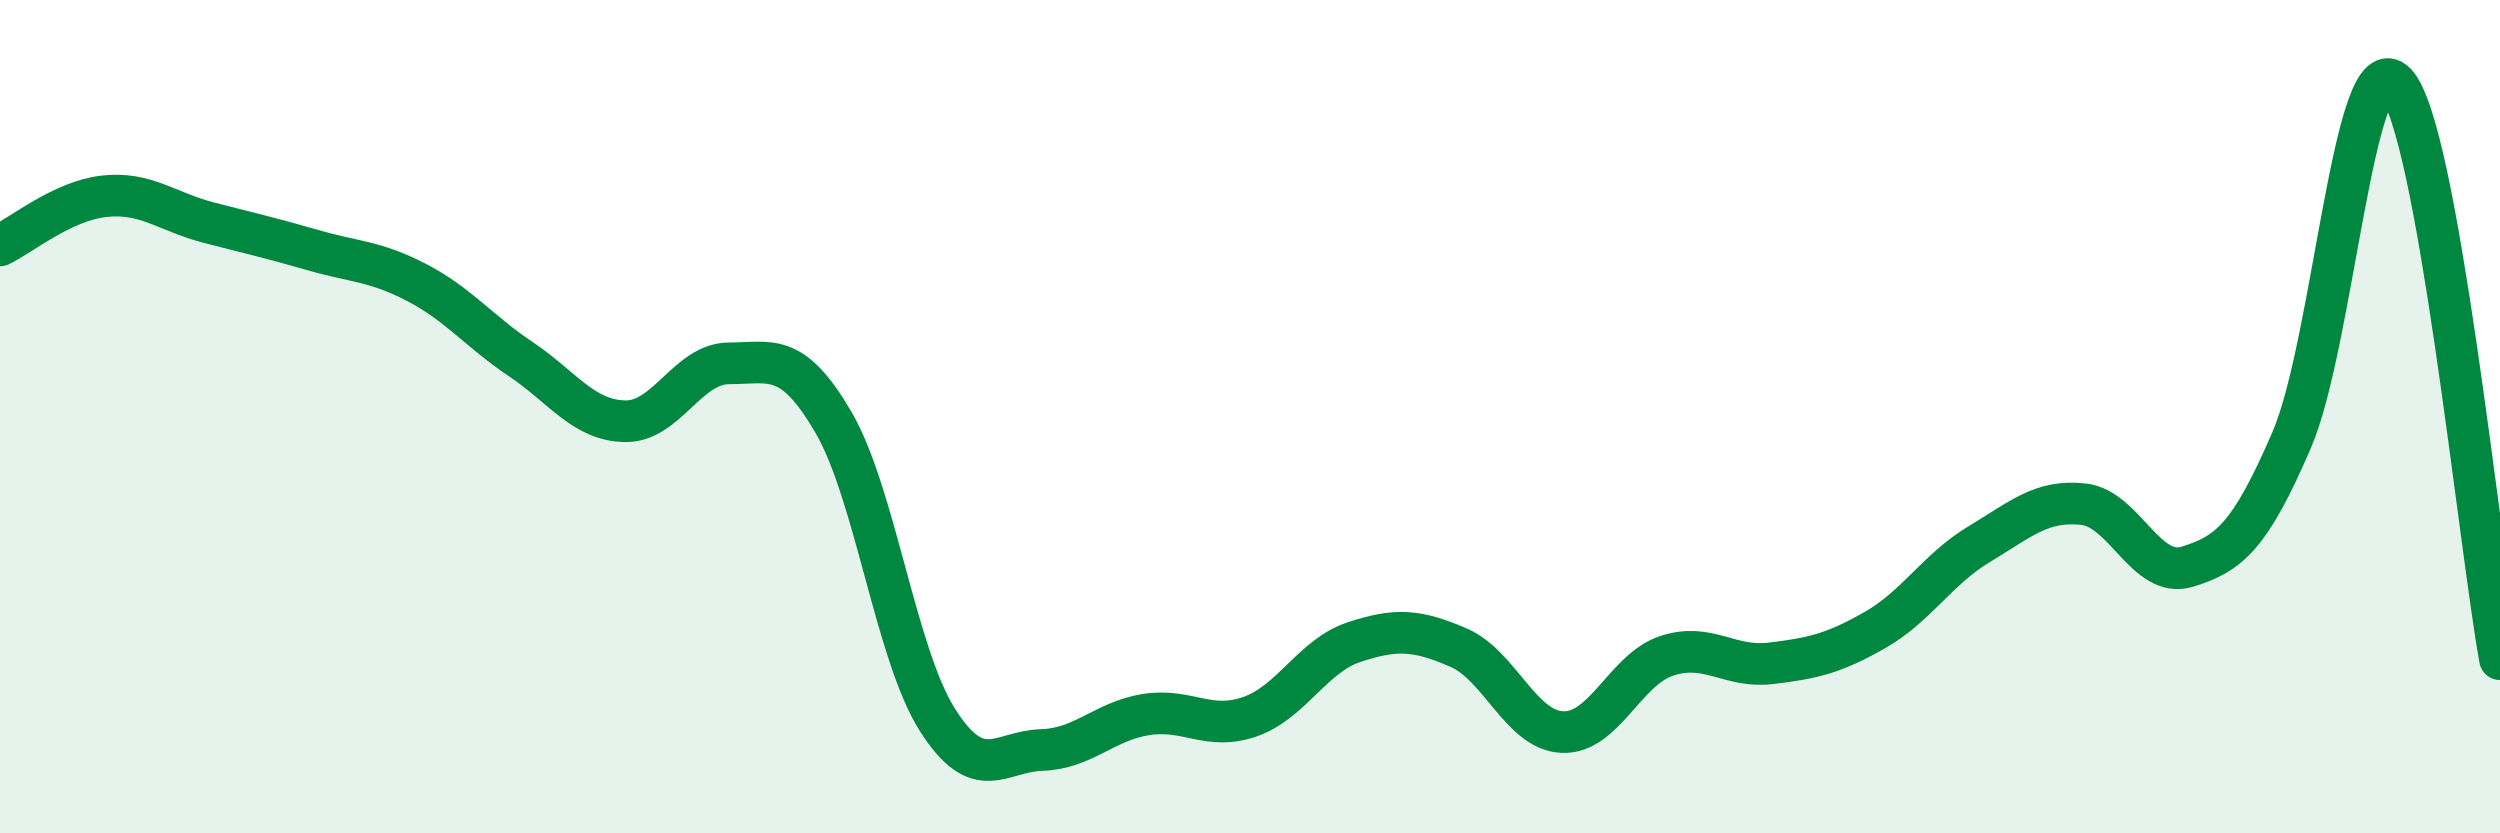
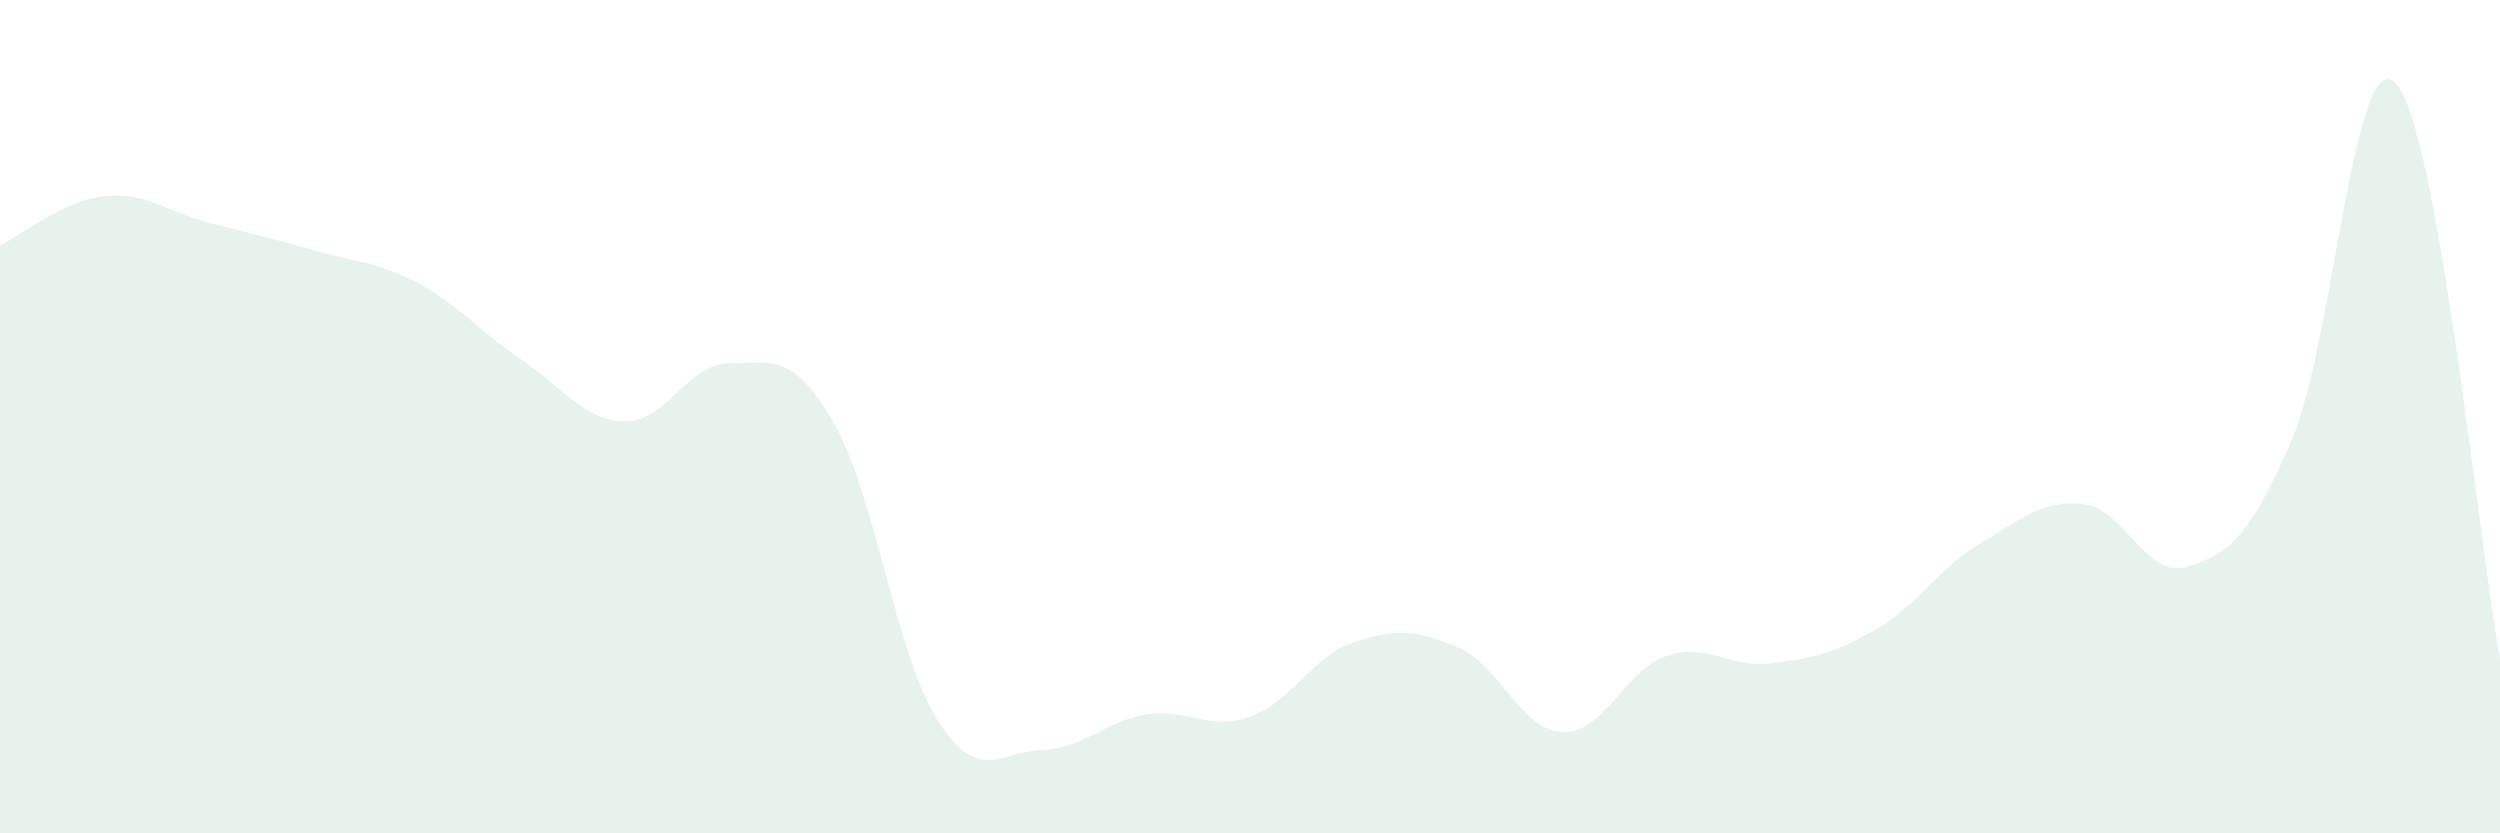
<svg xmlns="http://www.w3.org/2000/svg" width="60" height="20" viewBox="0 0 60 20">
  <path d="M 0,5.89 C 0.5,5.65 1.5,4.82 2.5,4.71 C 3.5,4.6 4,5.08 5,5.34 C 6,5.6 6.5,5.71 7.5,6 C 8.5,6.29 9,6.26 10,6.78 C 11,7.3 11.5,7.95 12.5,8.62 C 13.5,9.29 14,10.09 15,10.11 C 16,10.13 16.5,8.72 17.5,8.72 C 18.5,8.72 19,8.42 20,10.13 C 21,11.84 21.5,15.71 22.5,17.28 C 23.5,18.85 24,18.03 25,18 C 26,17.97 26.5,17.31 27.5,17.15 C 28.5,16.99 29,17.55 30,17.2 C 31,16.85 31.5,15.74 32.5,15.41 C 33.5,15.08 34,15.11 35,15.54 C 36,15.97 36.5,17.53 37.5,17.57 C 38.5,17.61 39,16.07 40,15.74 C 41,15.41 41.5,16.04 42.5,15.92 C 43.5,15.8 44,15.69 45,15.12 C 46,14.55 46.5,13.66 47.5,13.06 C 48.5,12.46 49,11.99 50,12.1 C 51,12.21 51.5,13.91 52.5,13.6 C 53.5,13.29 54,12.88 55,10.56 C 56,8.24 56.5,0.95 57.5,2 C 58.5,3.05 59.5,13.06 60,15.82L60 20L0 20Z" fill="#008740" opacity="0.1" stroke-linecap="round" stroke-linejoin="round" />
-   <path d="M 0,5.89 C 0.5,5.65 1.5,4.82 2.5,4.71 C 3.5,4.6 4,5.08 5,5.34 C 6,5.6 6.5,5.71 7.5,6 C 8.5,6.29 9,6.26 10,6.78 C 11,7.3 11.5,7.95 12.5,8.62 C 13.5,9.29 14,10.09 15,10.11 C 16,10.13 16.5,8.72 17.5,8.72 C 18.5,8.72 19,8.42 20,10.13 C 21,11.84 21.5,15.71 22.5,17.28 C 23.5,18.85 24,18.03 25,18 C 26,17.97 26.5,17.31 27.5,17.15 C 28.5,16.99 29,17.55 30,17.2 C 31,16.85 31.5,15.74 32.5,15.41 C 33.5,15.08 34,15.11 35,15.54 C 36,15.97 36.5,17.53 37.5,17.57 C 38.5,17.61 39,16.07 40,15.74 C 41,15.41 41.5,16.04 42.5,15.92 C 43.5,15.8 44,15.69 45,15.12 C 46,14.55 46.5,13.66 47.5,13.06 C 48.5,12.46 49,11.99 50,12.1 C 51,12.21 51.5,13.91 52.5,13.6 C 53.5,13.29 54,12.88 55,10.56 C 56,8.24 56.5,0.95 57.5,2 C 58.5,3.05 59.5,13.06 60,15.82" stroke="#008740" stroke-width="1" fill="none" stroke-linecap="round" stroke-linejoin="round" />
</svg>